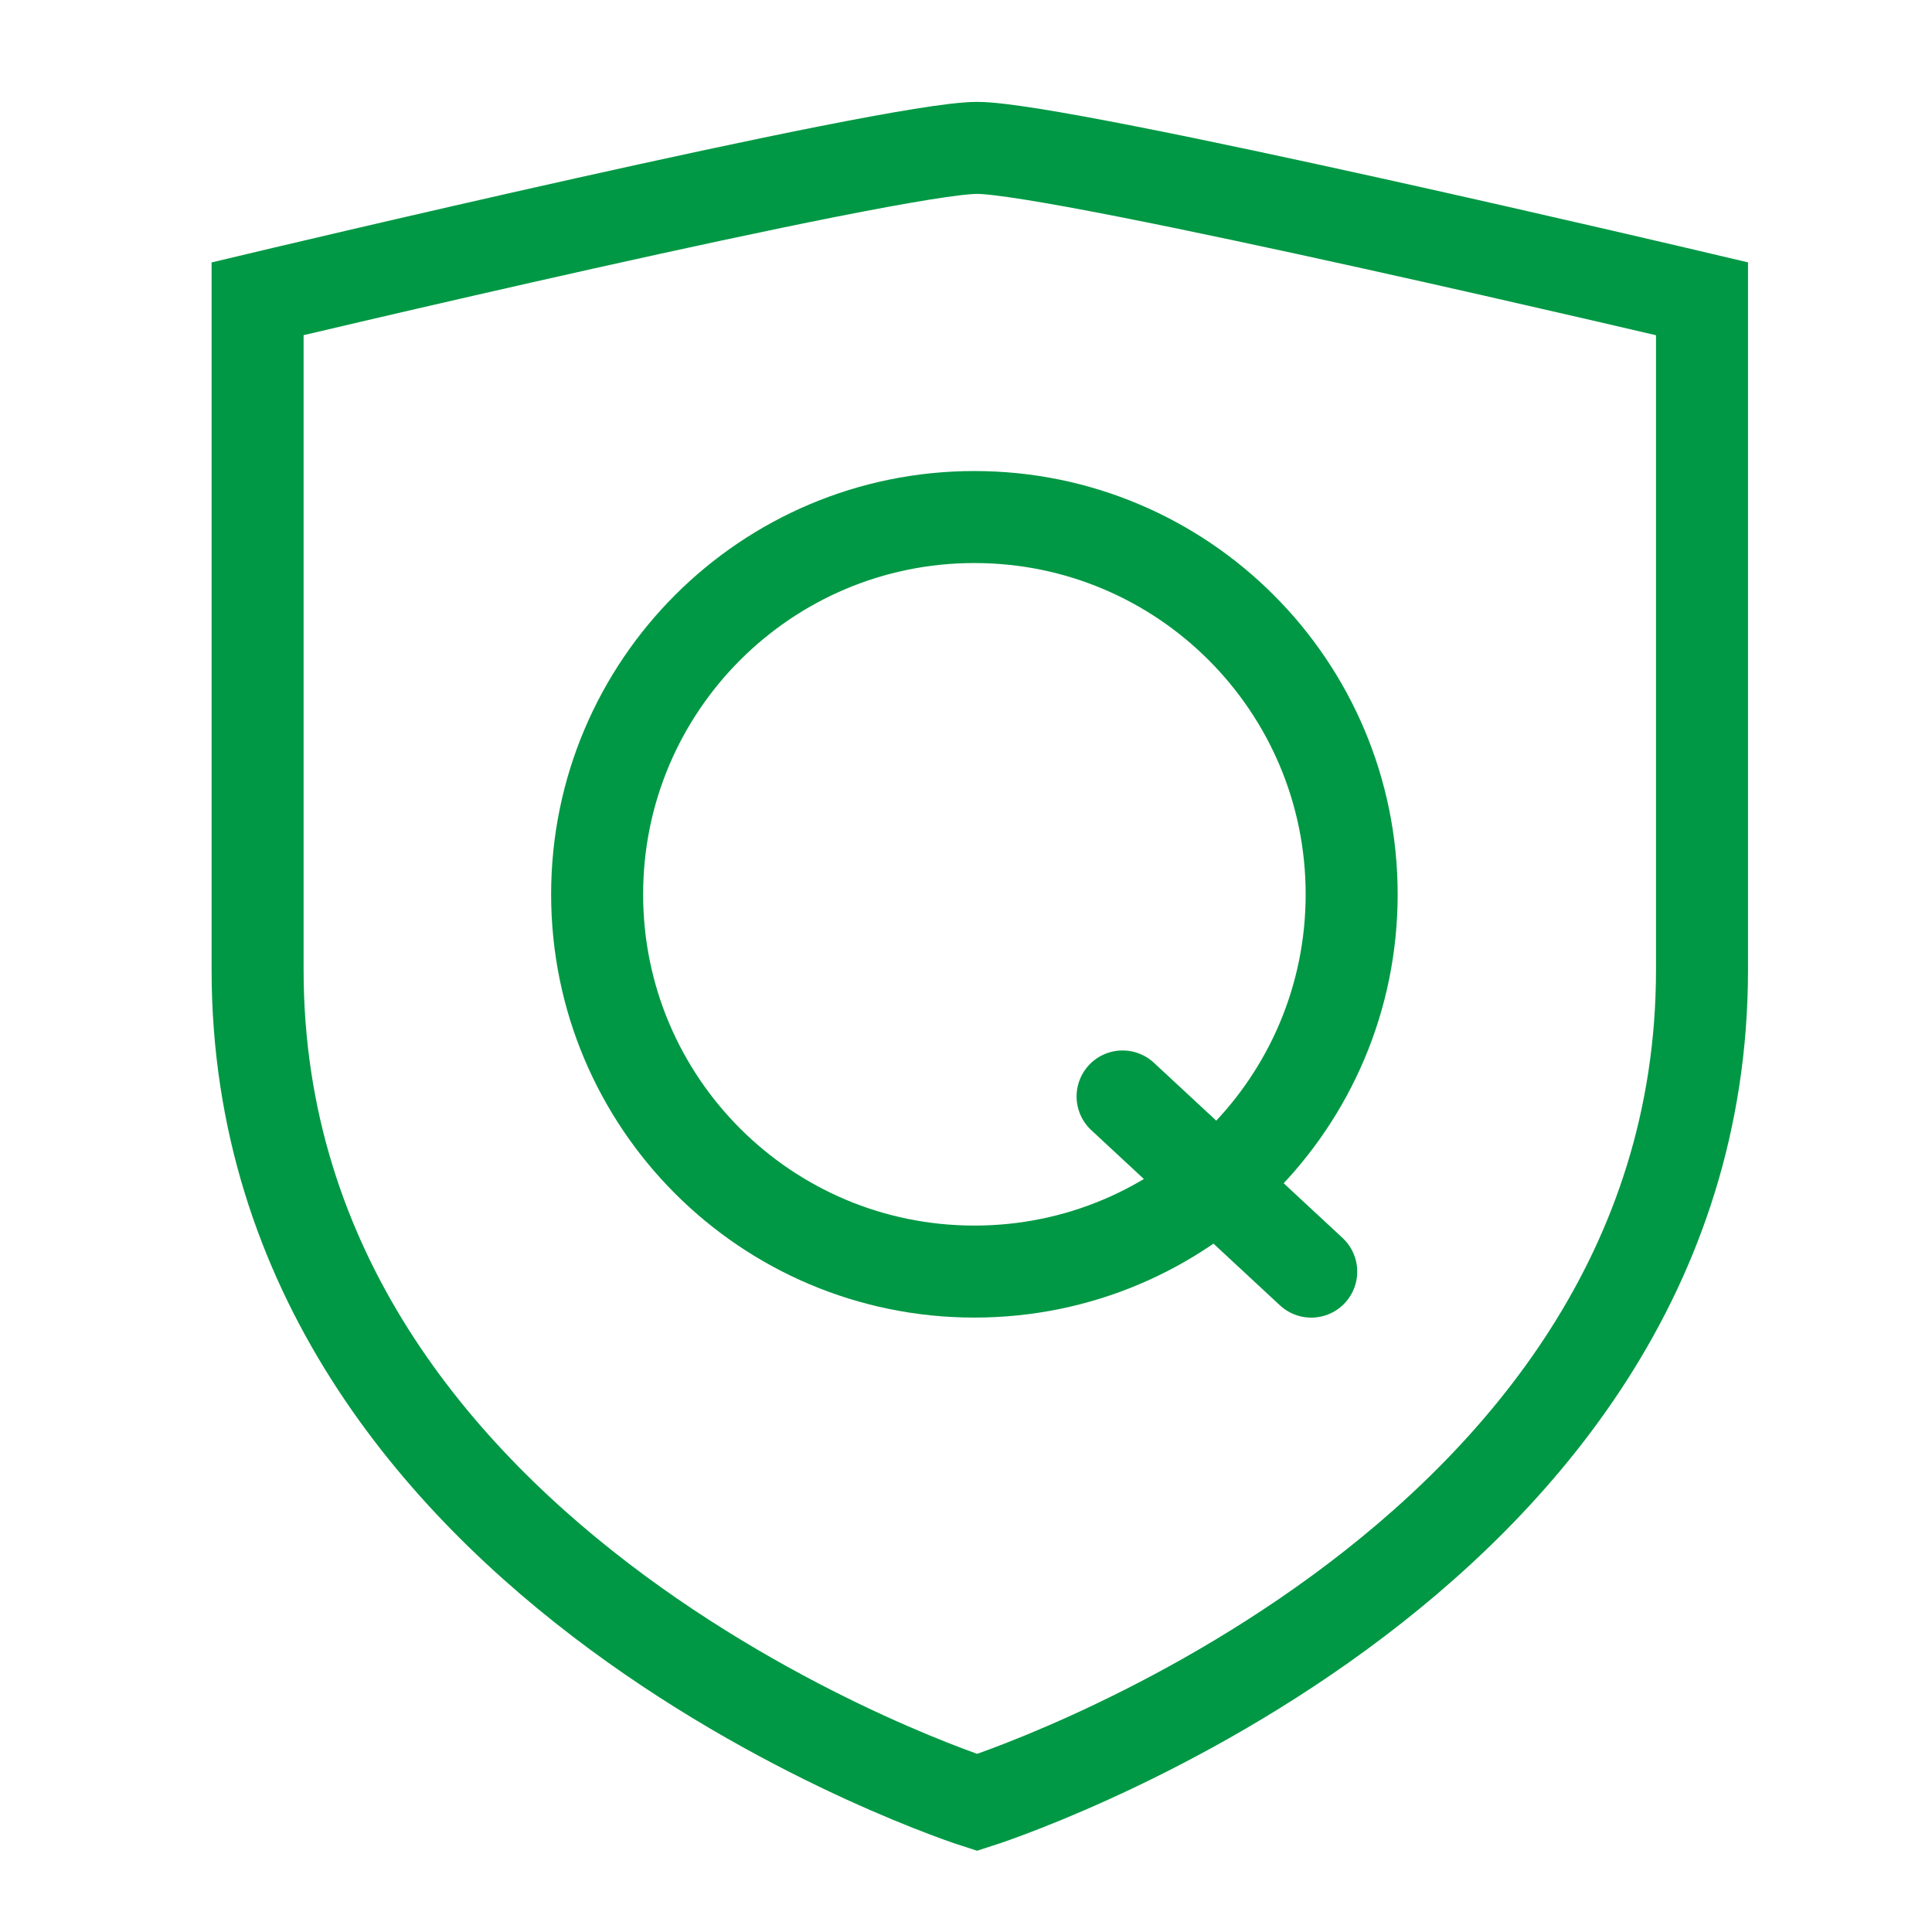
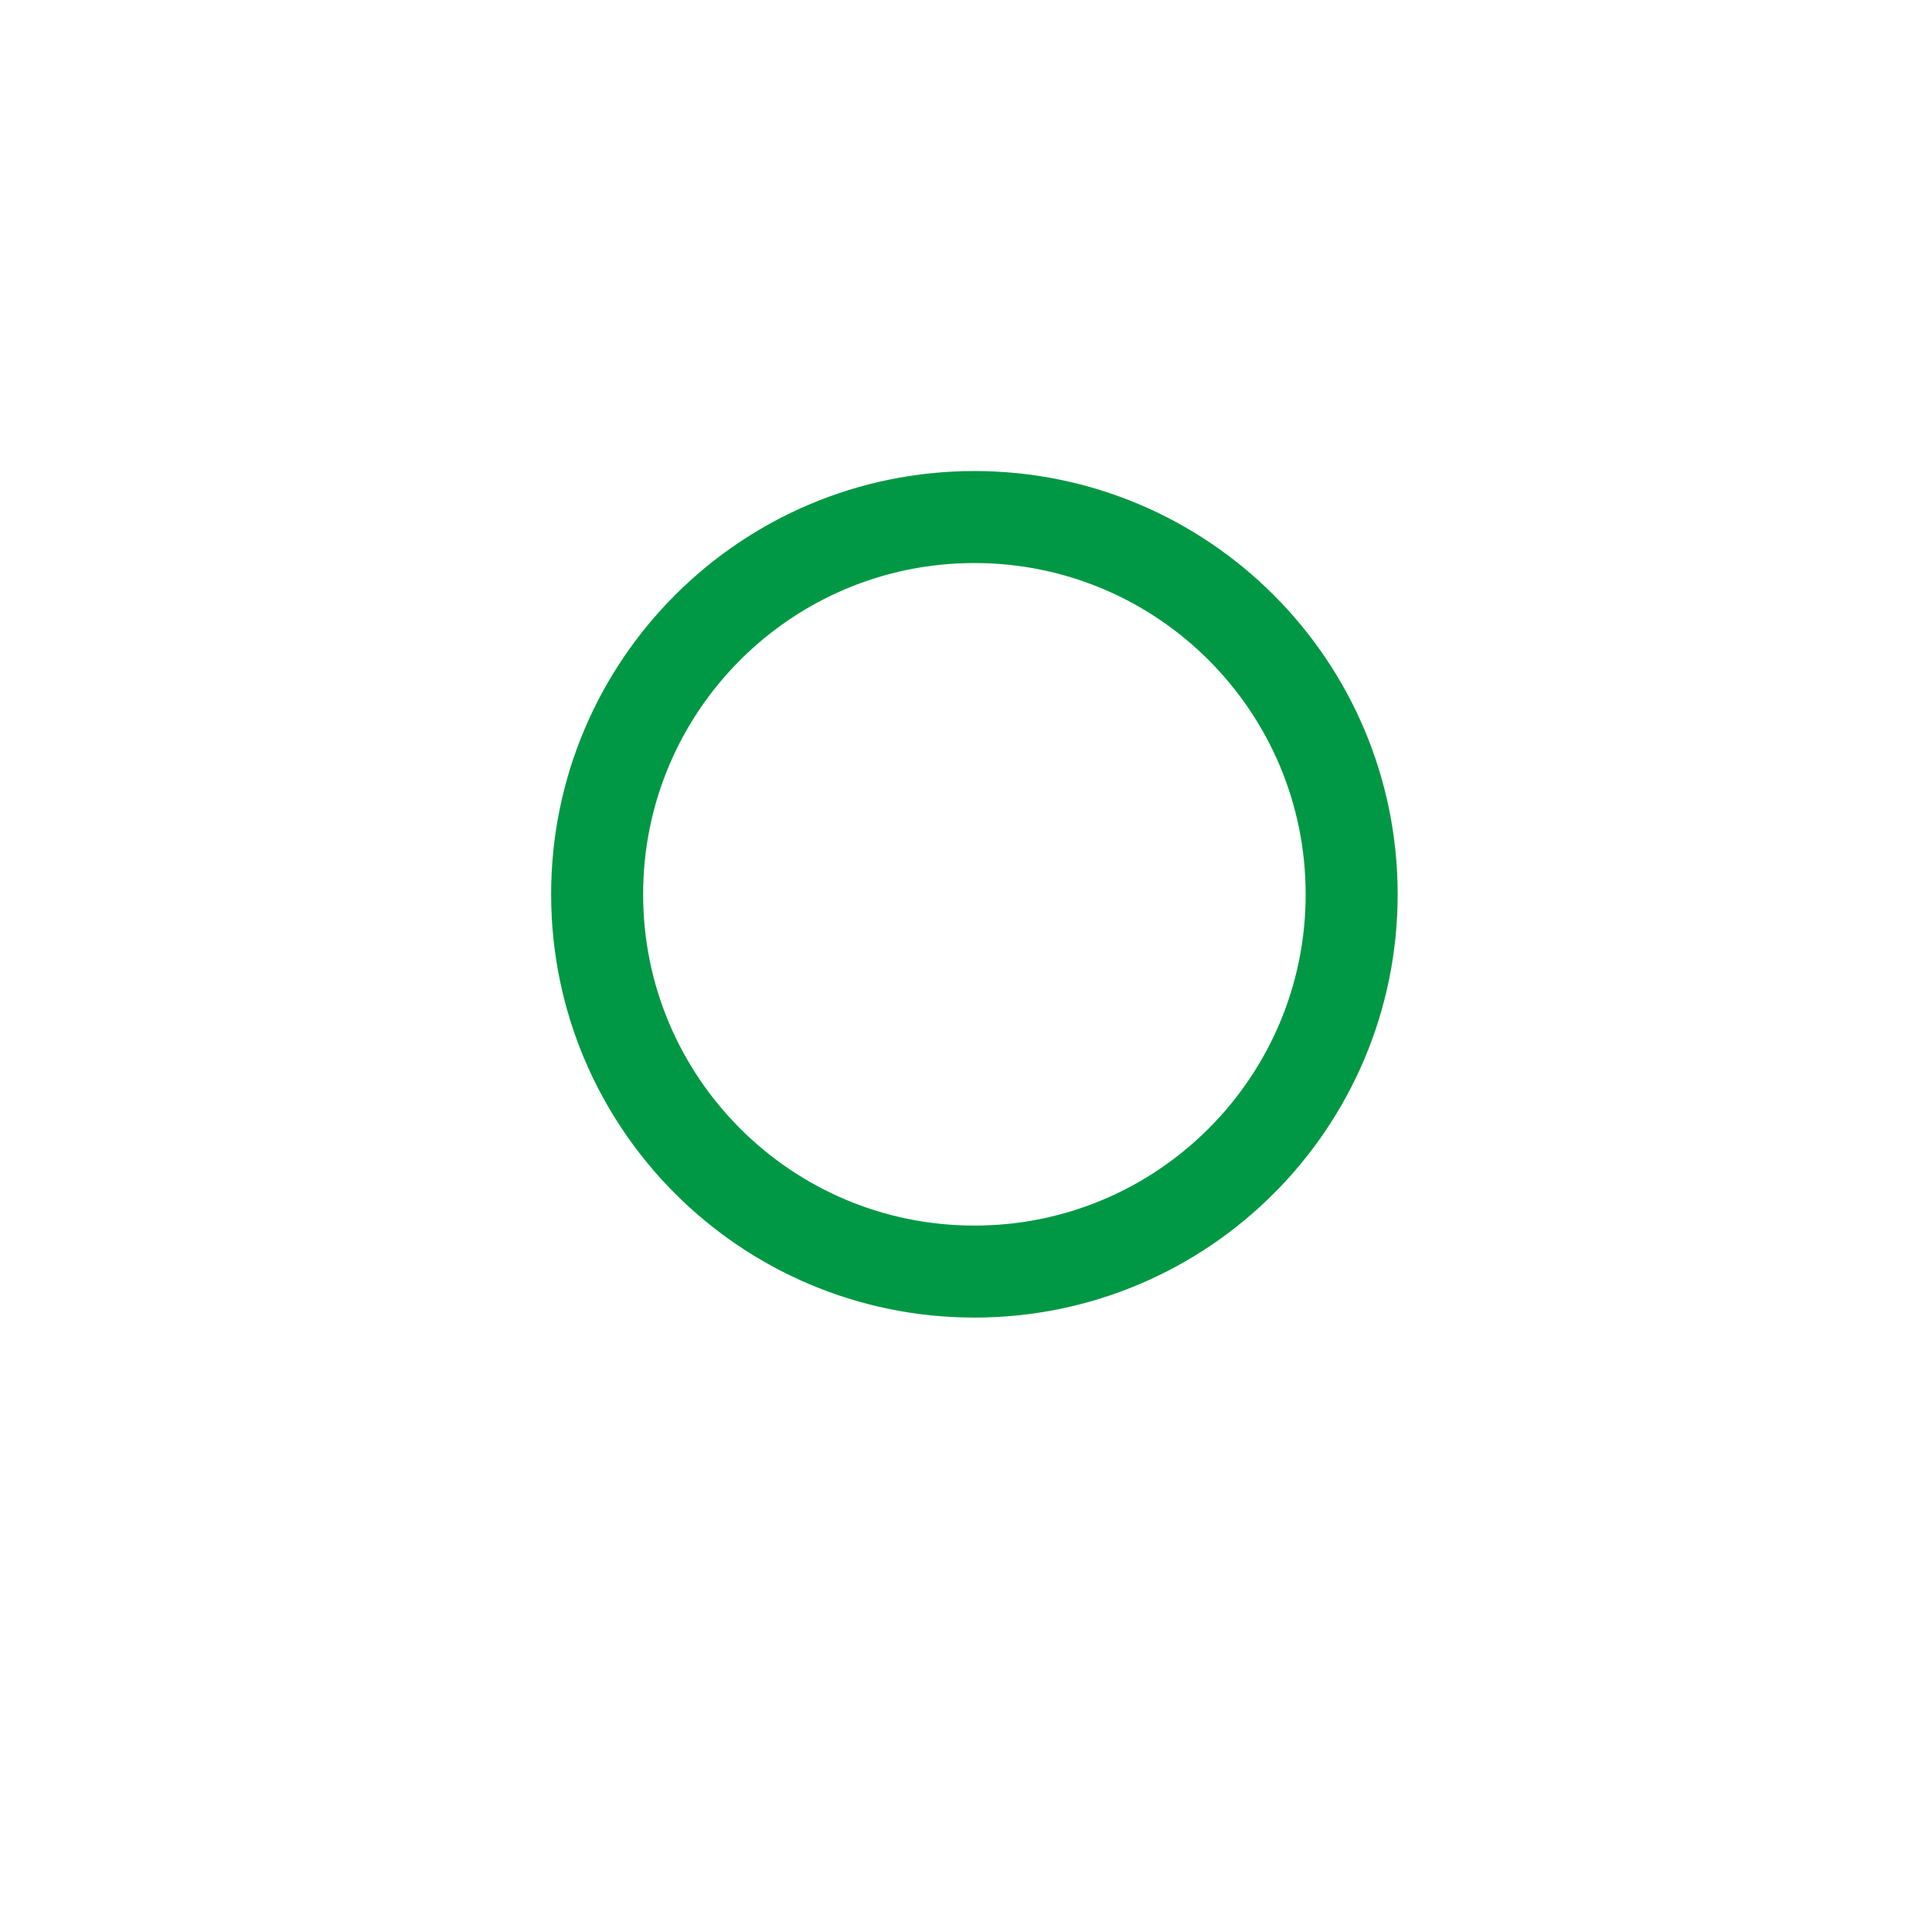
<svg xmlns="http://www.w3.org/2000/svg" width="42" height="42" viewBox="0 0 42 42" fill="none">
  <path d="M21.183 27.643C25.712 27.643 29.384 23.971 29.384 19.442C29.384 14.912 25.712 11.24 21.183 11.24C16.653 11.24 12.981 14.912 12.981 19.442C12.981 23.971 16.653 27.643 21.183 27.643Z" stroke="#009844" stroke-width="2" stroke-miterlimit="10" />
-   <path d="M24.404 23.836L28.505 27.644" stroke="#009844" stroke-width="2" stroke-miterlimit="10" stroke-linecap="round" />
-   <path d="M37 21.082C37 34.205 21.241 39.184 21.241 39.184C21.241 39.184 5.6 34.205 5.6 21.082V6.495C5.6 6.495 19.366 3.215 21.241 3.215C23.116 3.215 37 6.495 37 6.495V21.082Z" stroke="#009844" stroke-width="2" stroke-miterlimit="10" />
</svg>